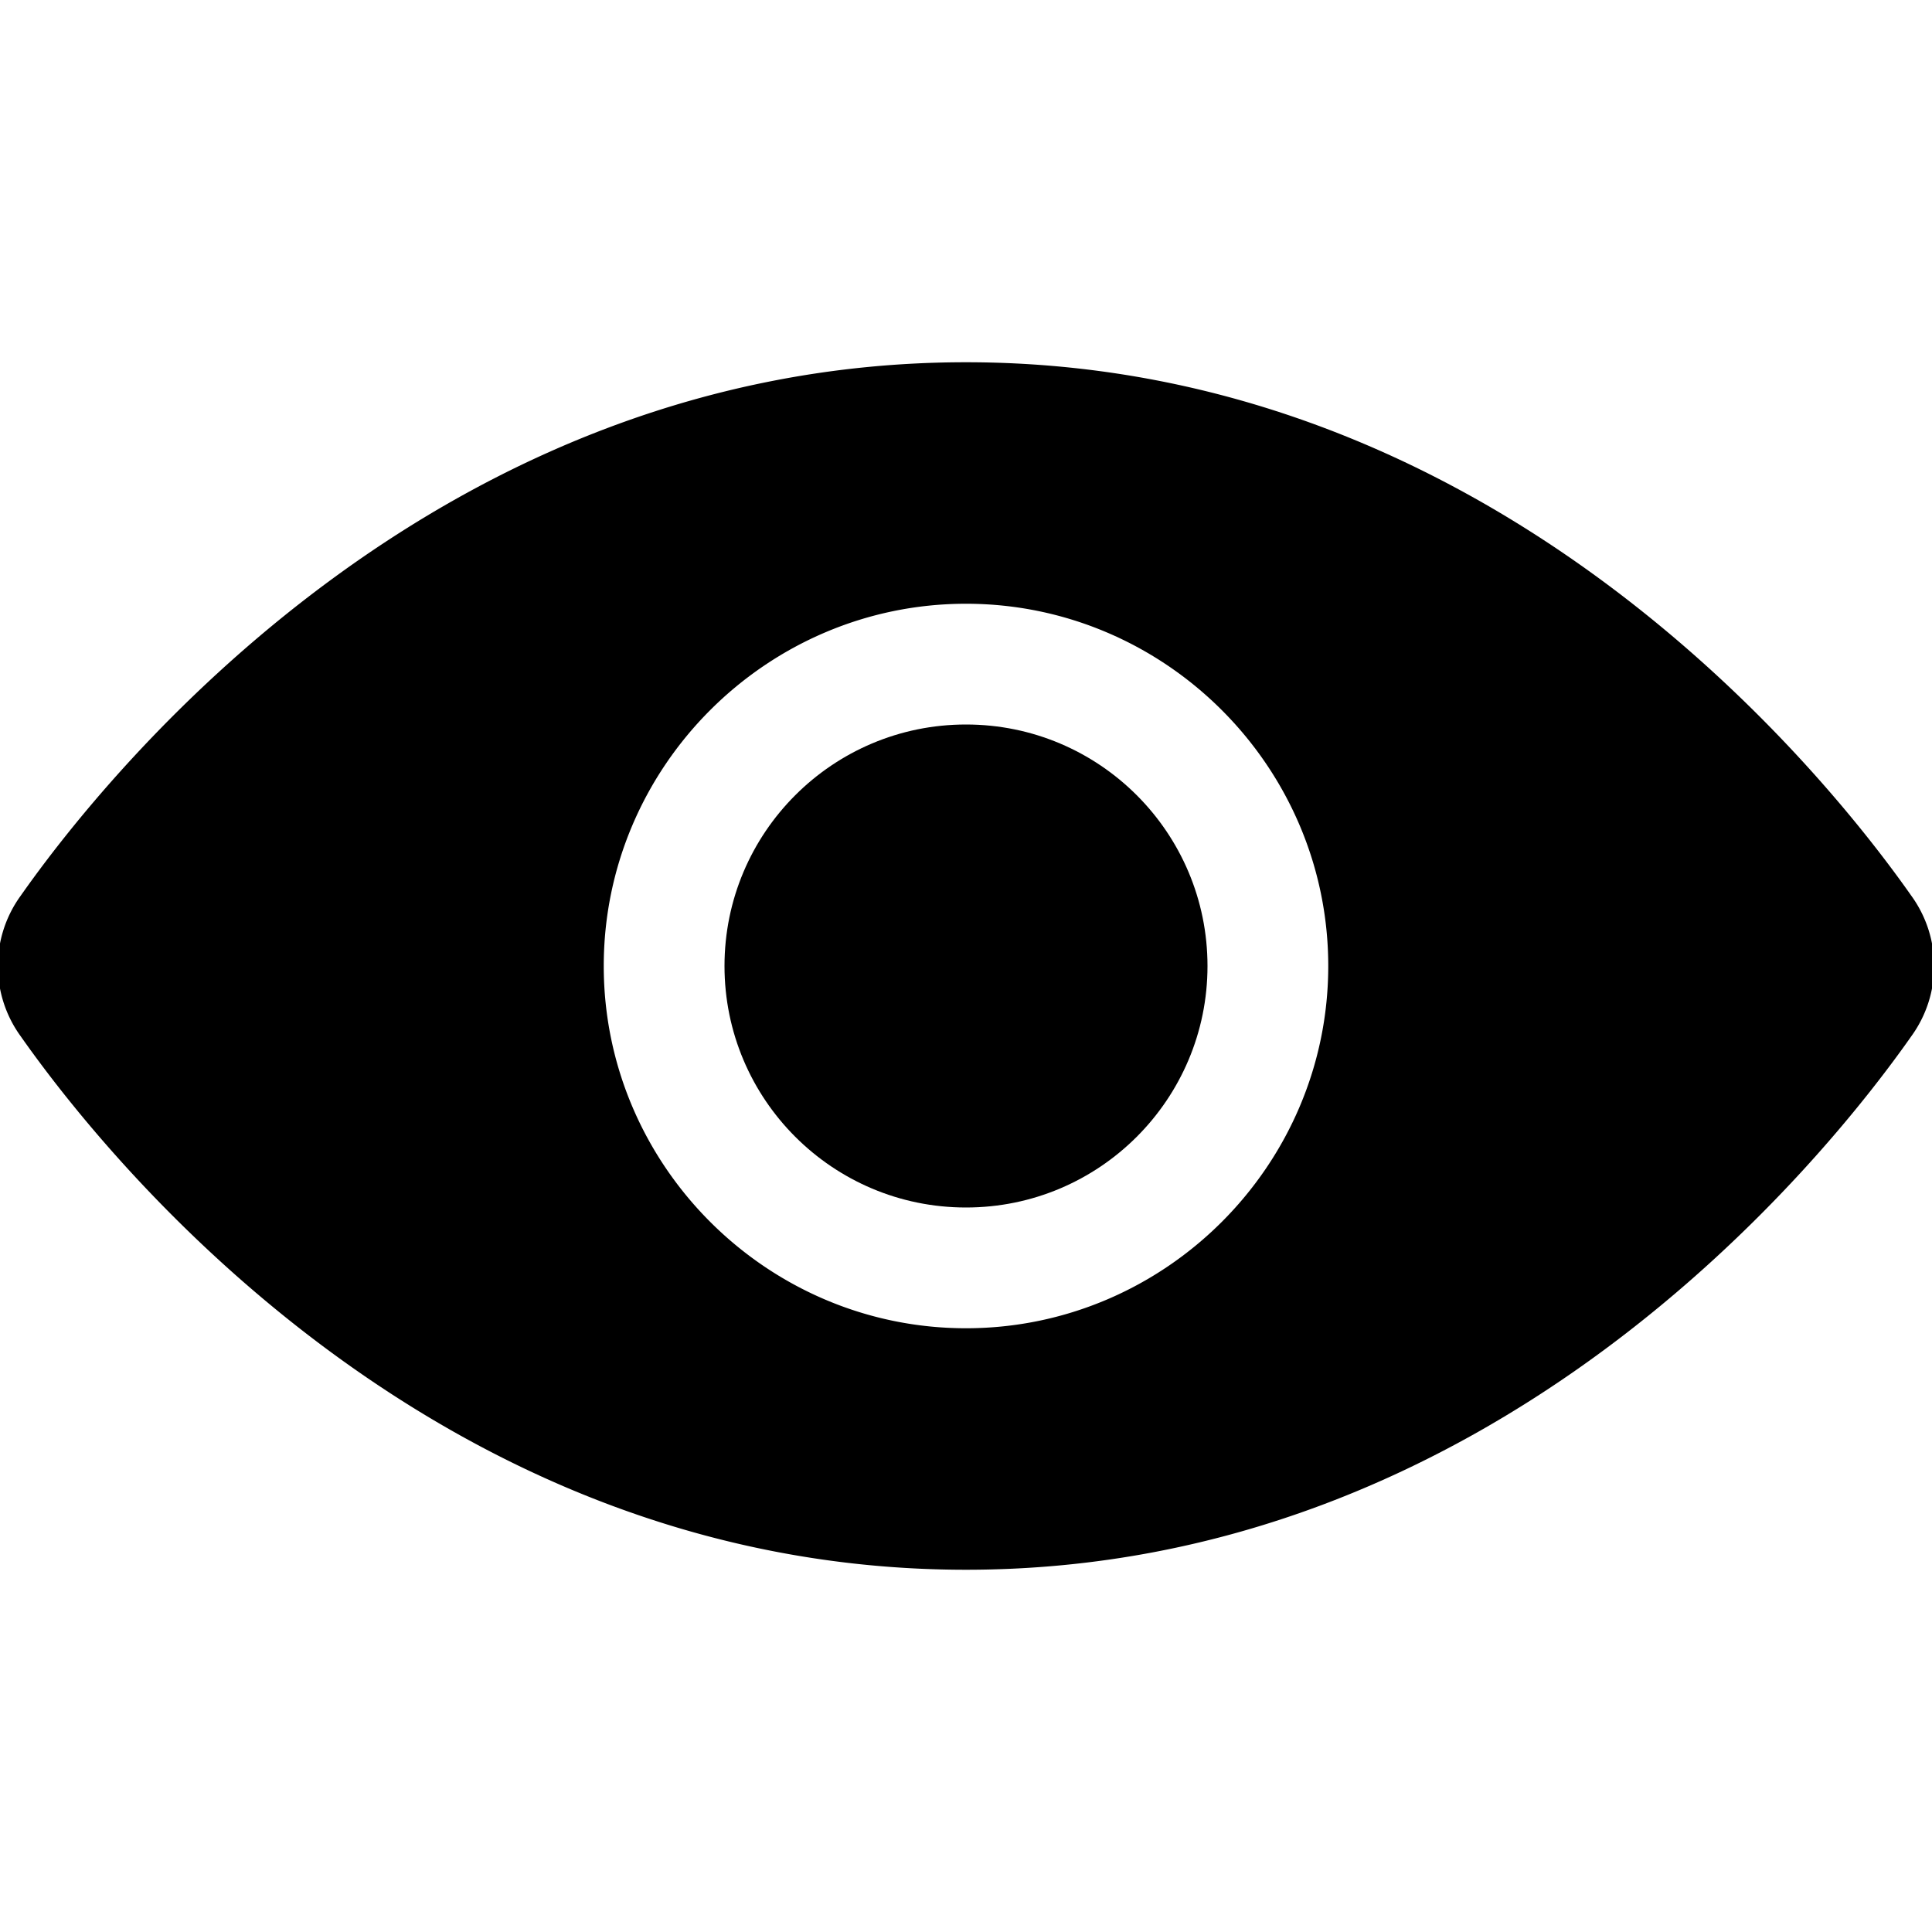
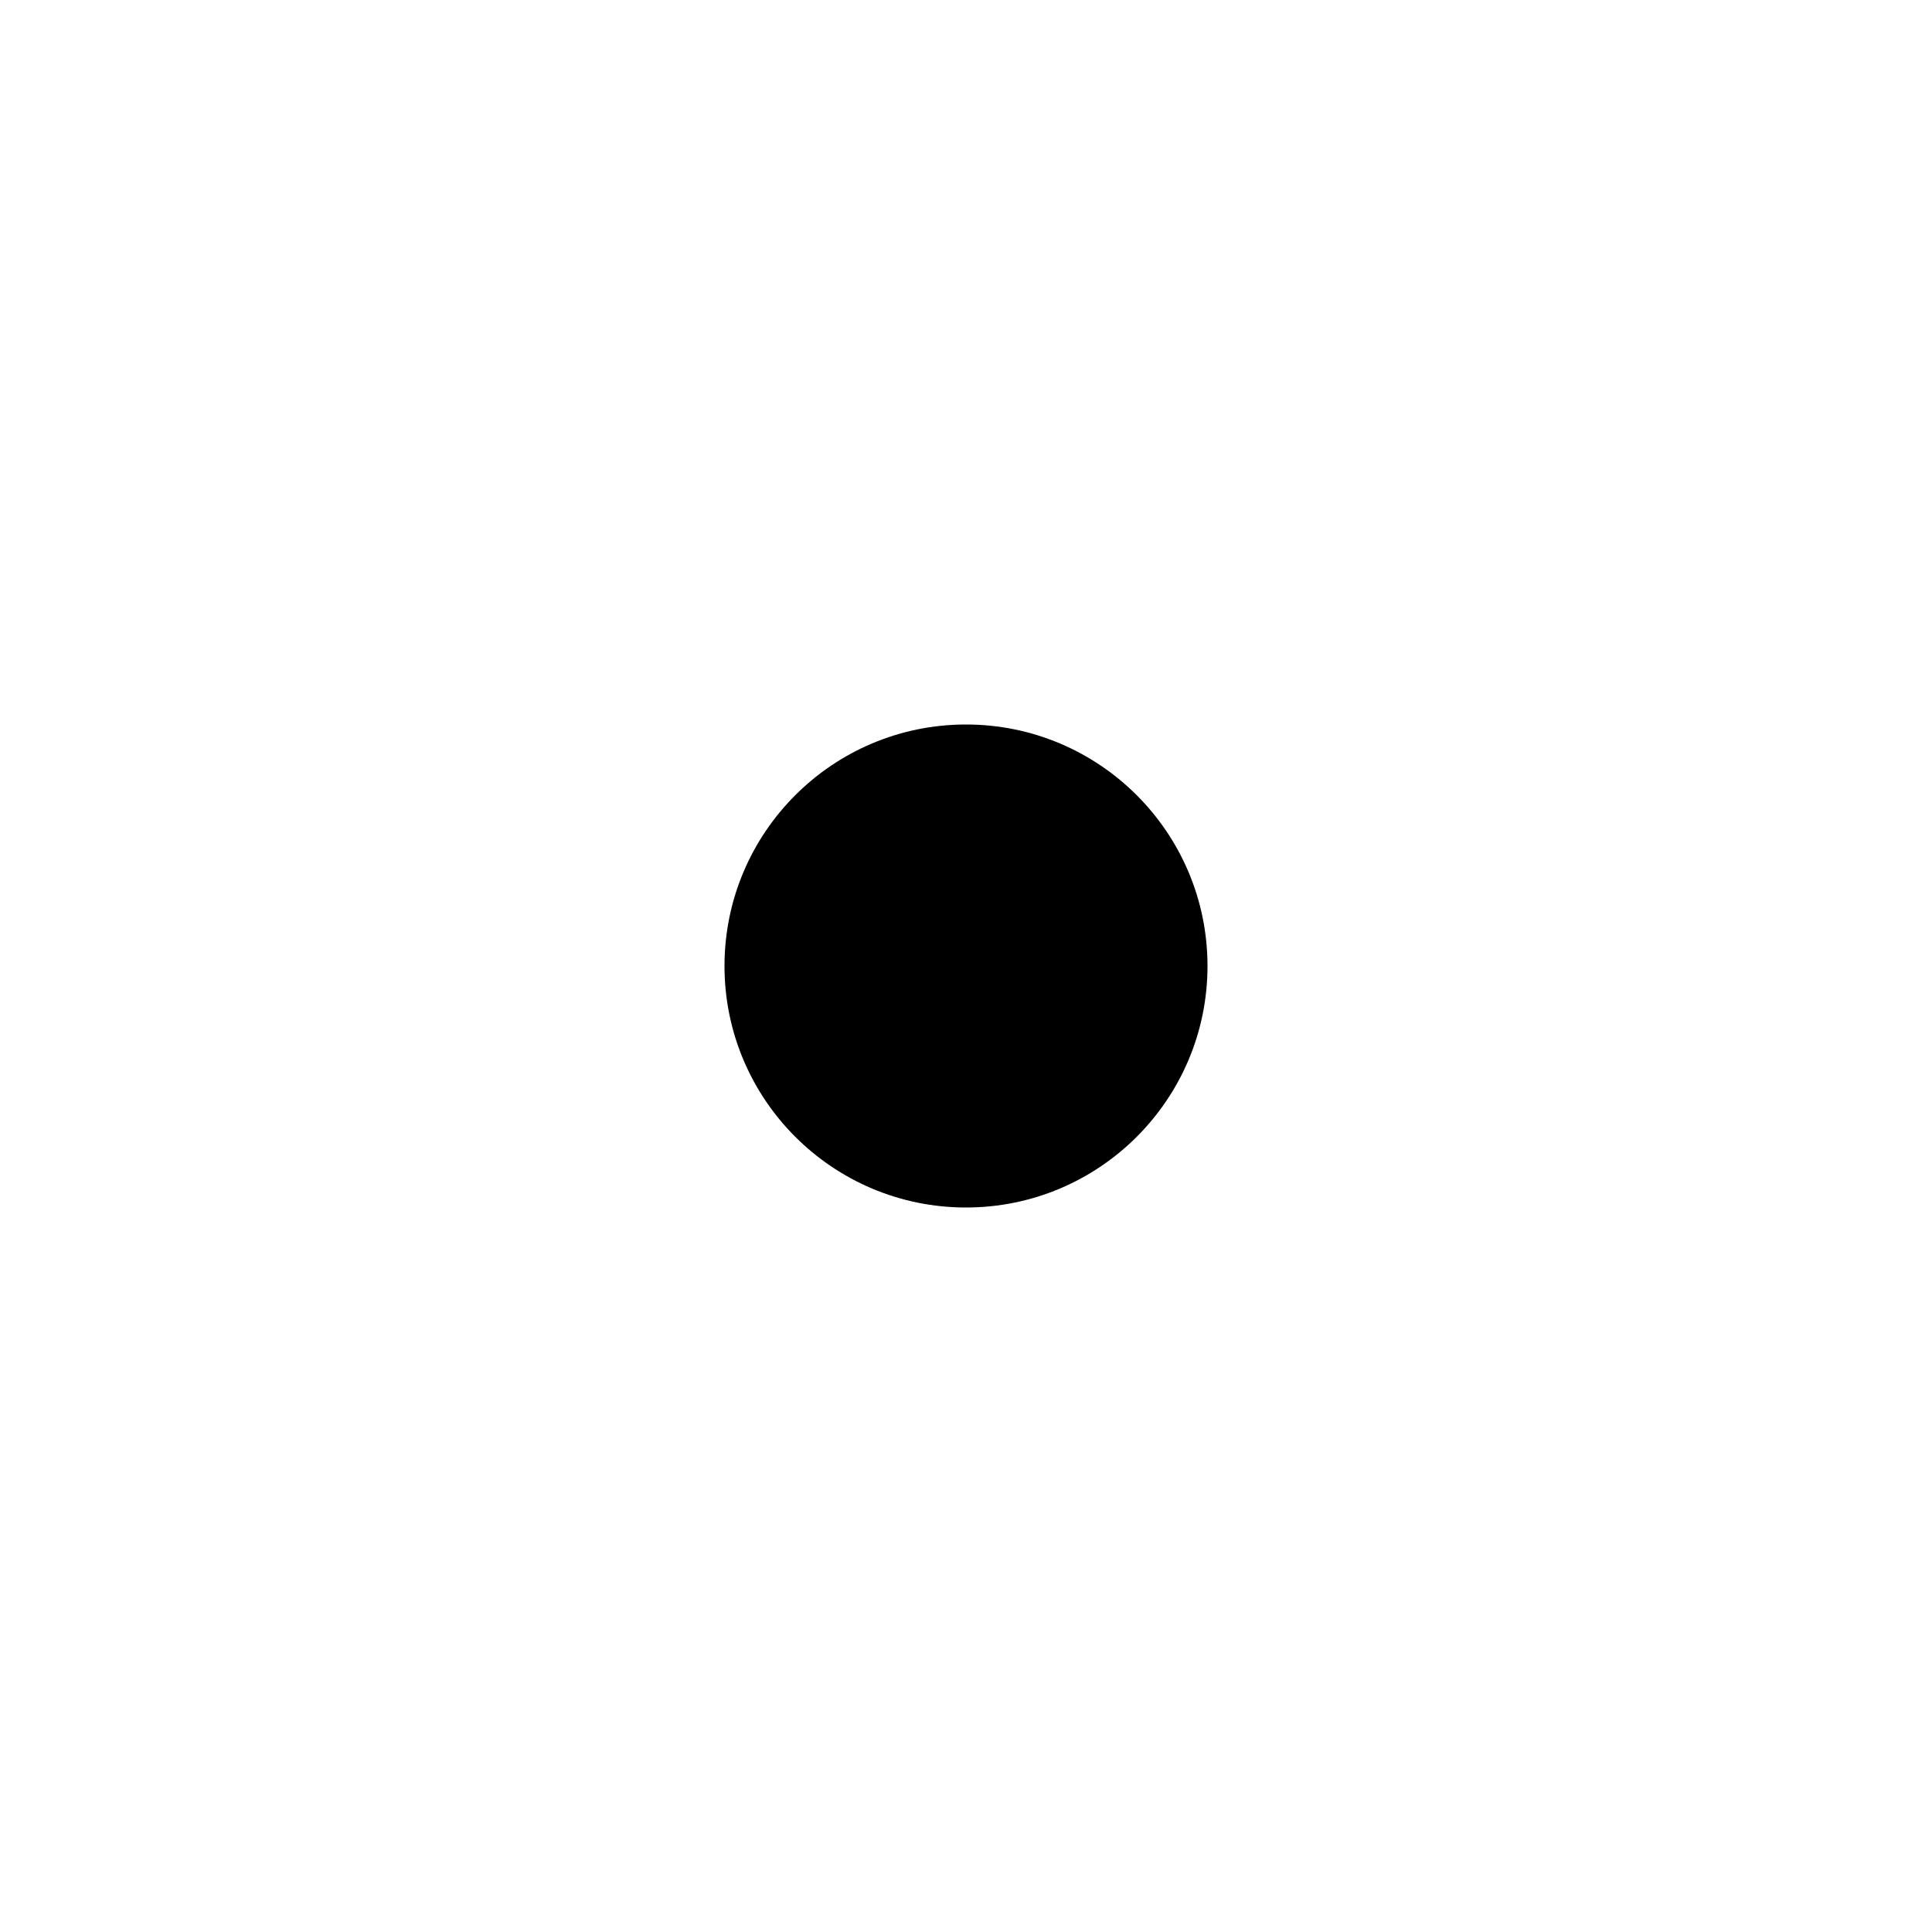
<svg xmlns="http://www.w3.org/2000/svg" width="16" height="16" focusable="false" viewBox="0 0 16 16">
  <g fill="currentColor">
-     <path d="M15.83 7.42C15.1 6.38 12.38 3 8 3S.9 6.38.17 7.42a.99.99 0 000 1.16C.9 9.62 3.62 13 8 13s7.1-3.38 7.83-4.42a.99.99 0 000-1.16zM8 11c-1.65 0-3-1.35-3-3s1.35-3 3-3 3 1.35 3 3-1.35 3-3 3z" />
    <circle cx="8" cy="8" r="2" />
  </g>
</svg>